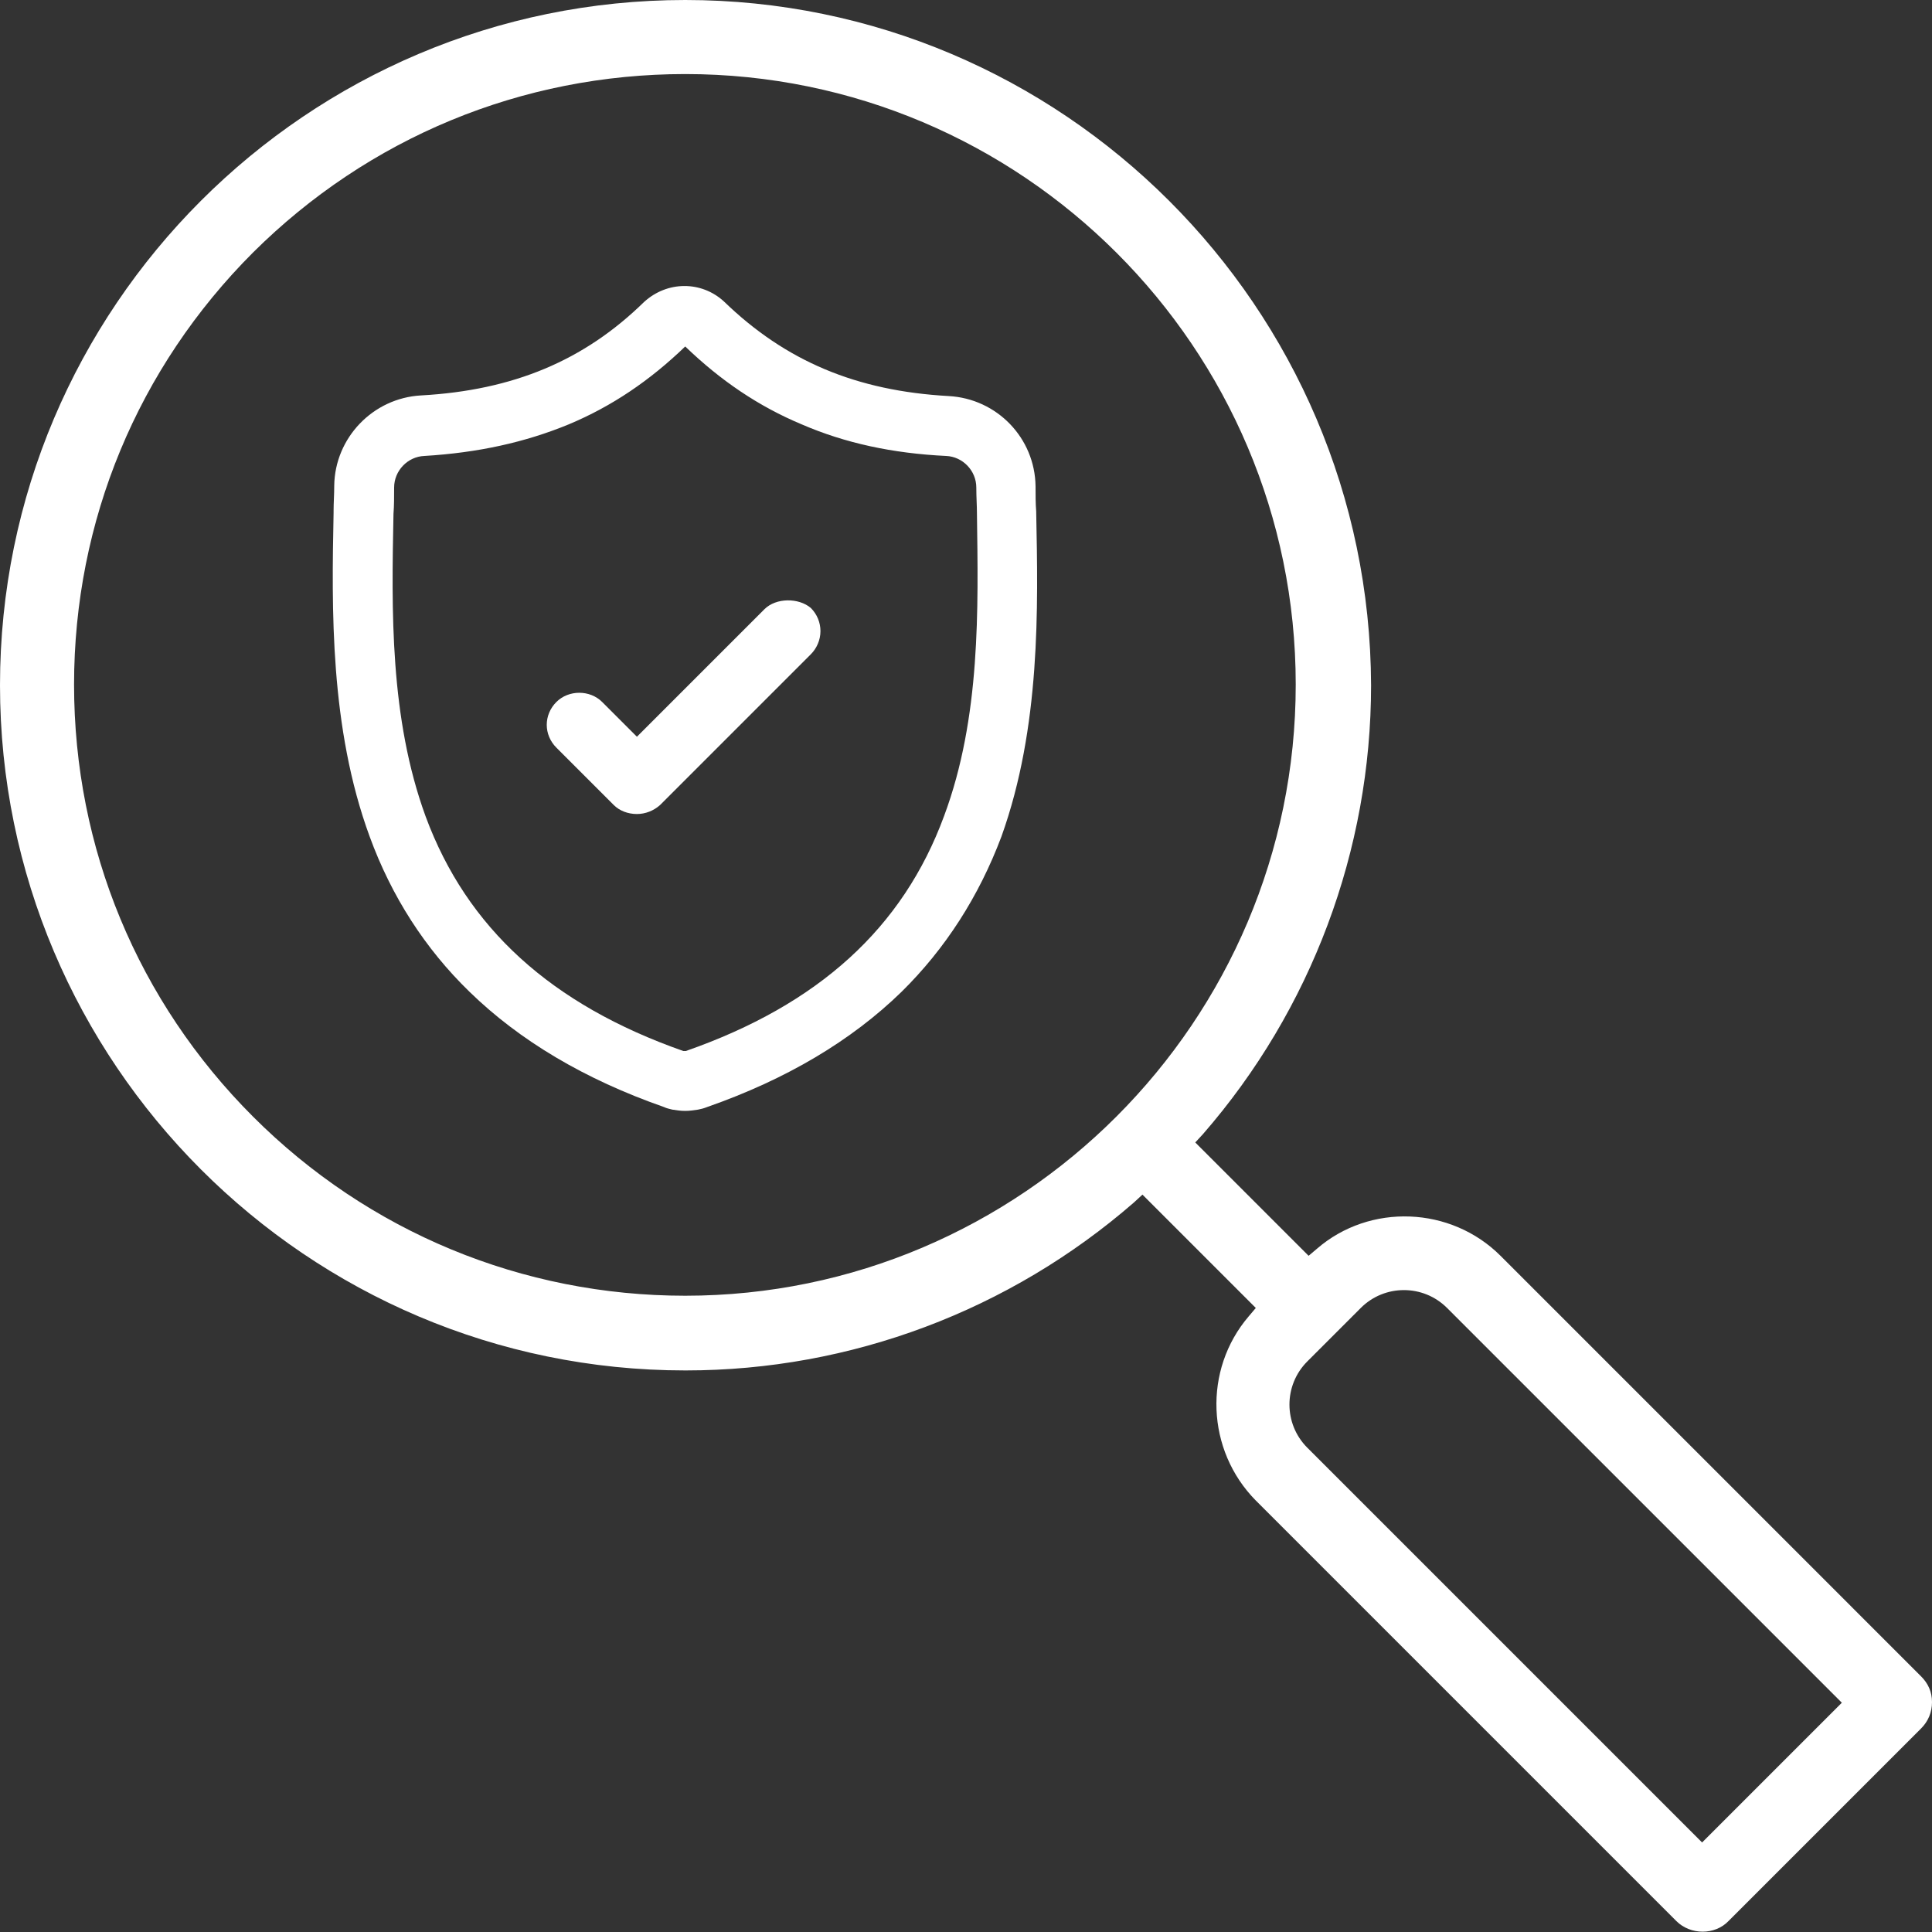
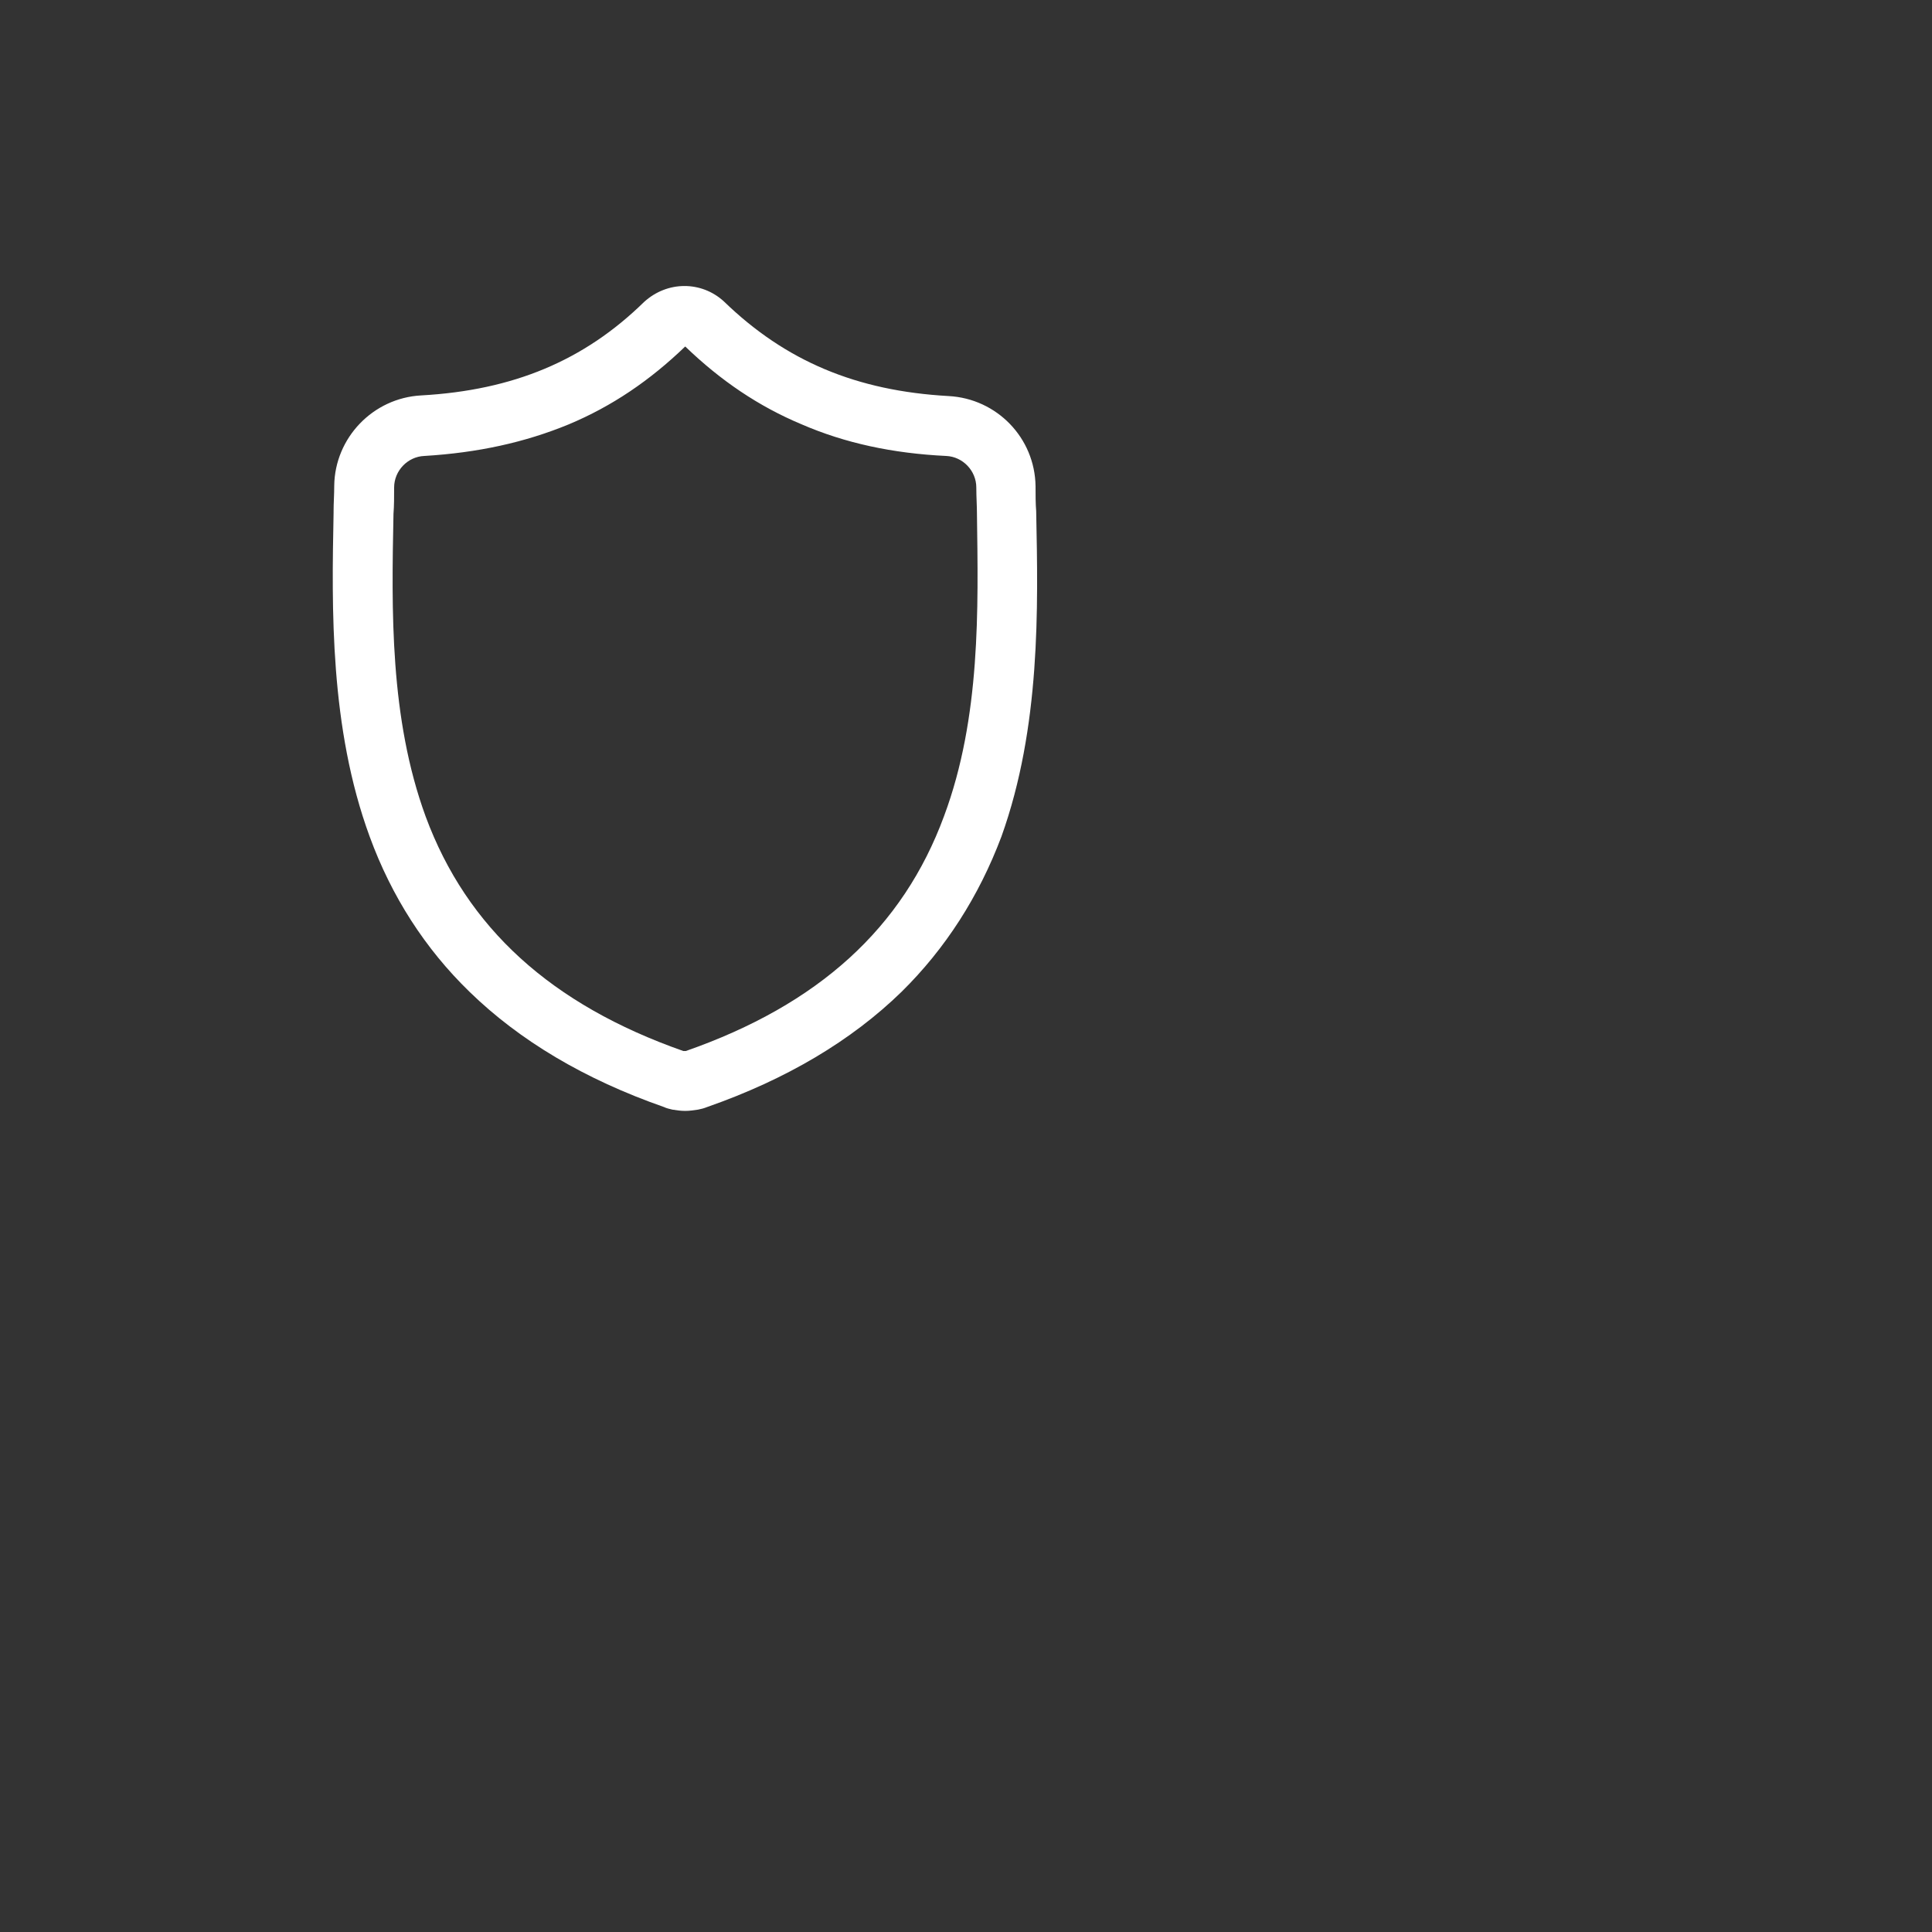
<svg xmlns="http://www.w3.org/2000/svg" version="1.1" id="Layer_1" x="0px" y="0px" viewBox="0 0 300 300" style="enable-background:new 0 0 300 300;" xml:space="preserve">
  <rect x="0" y="0" width="300" height="300" fill="#333333" stroke="none" />
  <style type="text/css">
	.st0{fill:#FFFFFF;}
</style>
  <g id="XMLID_1_">
    <g id="XMLID_3013_">
      <path id="XMLID_3032_" class="st0" d="M160.9,79.5l0-0.1c-0.1-1.2-0.1-2.5-0.1-3.9c-0.1-7.5-6-13.6-13.5-14    c-14.3-0.8-25.3-5.4-34.9-14.7c-3.5-3.2-8.8-3.2-12.4,0.1C90.7,56,79.7,60.6,65.4,61.4c-7.5,0.4-13.4,6.6-13.5,14    c0,1.4-0.1,2.7-0.1,3.9l0,0.3c-0.3,14.9-0.6,33.4,5.6,50.3c3.4,9.3,8.6,17.4,15.5,24.1c7.8,7.6,17.9,13.6,30.2,17.9    c0.4,0.2,0.9,0.3,1.3,0.4c0.6,0.1,1.3,0.2,2,0.2c0.7,0,1.3-0.1,2-0.2c0.5-0.1,0.9-0.2,1.4-0.4c12.3-4.3,22.4-10.3,30.2-17.9    c6.8-6.7,12-14.8,15.5-24.1C161.6,112.9,161.2,94.4,160.9,79.5z M146.6,126.7c-6.4,17.4-19.5,29.3-40.1,36.5c-0.1,0-0.2,0-0.4,0    c-20.5-7.2-33.6-19.1-40-36.4c-5.6-15.3-5.3-32.1-5-47c0.1-1.3,0.1-2.6,0.1-4.1c0-2.6,2.1-4.8,4.7-4.9c8.3-0.5,15.6-2.1,22.4-4.9    c6.7-2.8,12.6-6.8,18.1-12.1c5.5,5.3,11.4,9.3,18.1,12.1c6.7,2.9,14.1,4.5,22.4,4.9c2.6,0.1,4.7,2.3,4.7,4.9    c0,1.5,0.1,2.8,0.1,4.1C151.9,94.5,152.3,111.4,146.6,126.7z" />
-       <path id="XMLID_3033_" class="st0" d="M118.7,94.6l-19.8,19.8l-5.4-5.4c-1.9-1.9-5.2-1.9-7.1,0c-2,2-2,5.1,0,7.1l8.9,8.9    c0.9,0.9,2.2,1.4,3.6,1.4c0,0,0,0,0,0c1.3,0,2.6-0.5,3.6-1.4l23.4-23.4c0.9-0.9,1.5-2.2,1.5-3.6c0-1.3-0.5-2.6-1.5-3.6    C124,92.8,120.5,92.8,118.7,94.6z" />
    </g>
-     <path id="XMLID_3046_" class="st0" d="M298.3,260.3L233,195l0,0c-7.7-7.7-20.3-8.2-28.5-1.1l-1.3,1.1l-17.6-17.6l1.2-1.3   c16.8-19.3,26.1-44.1,26.1-69.7C212.7,47.7,165,0,106.4,0C47.7,0,0,47.7,0,106.4C0,165,47.7,212.8,106.4,212.8c0,0,0.1,0,0.1,0   c25.6,0,50.3-9.3,69.6-26.1l1.3-1.2l17.6,17.6l-1.1,1.3c-7.1,8.3-6.6,20.8,1.1,28.6l65.3,65.3c2.2,2.2,6,2.2,8.1,0l29.9-29.9   c1.1-1.1,1.7-2.5,1.7-4.1S299.4,261.4,298.3,260.3z M106.4,201.2L106.4,201.2L106.4,201.2C106.4,201.2,106.4,201.2,106.4,201.2   c-25.3,0-49.2-9.9-67.1-27.8c-17.9-17.9-27.8-41.7-27.8-67.1s9.9-49.2,27.8-67.1C57.2,21.4,81,11.5,106.4,11.5   c52.3,0,94.8,42.5,94.8,94.8C201.2,158.6,158.6,201.2,106.4,201.2z M264.3,286.1l-61.3-61.3c-3.7-3.7-3.7-9.7,0-13.4l8.3-8.3   c3.7-3.7,9.7-3.7,13.4,0l61.3,61.3L264.3,286.1z" />
-     <polygon id="XMLID_3057_" class="st0" points="106.4,199.4 106.4,199.4 106.4,199.4  " />
  </g>
</svg>